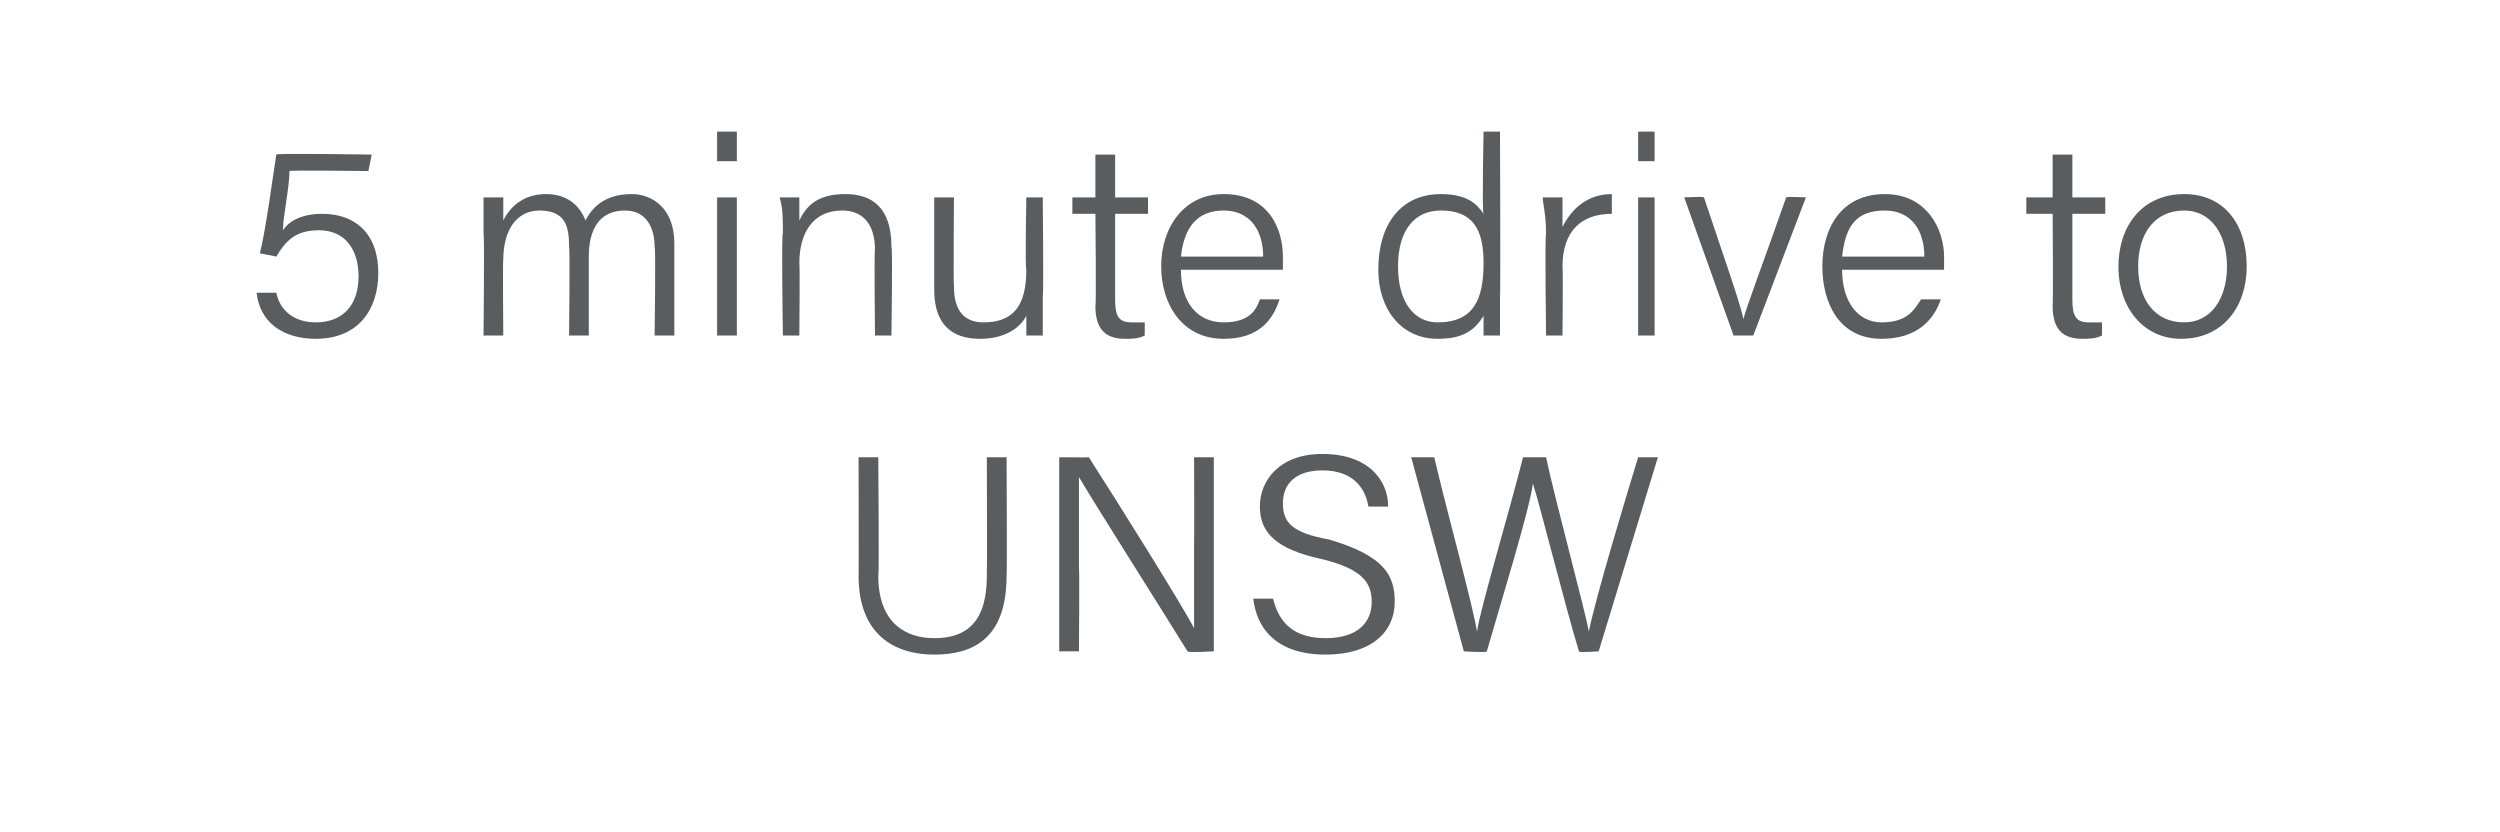
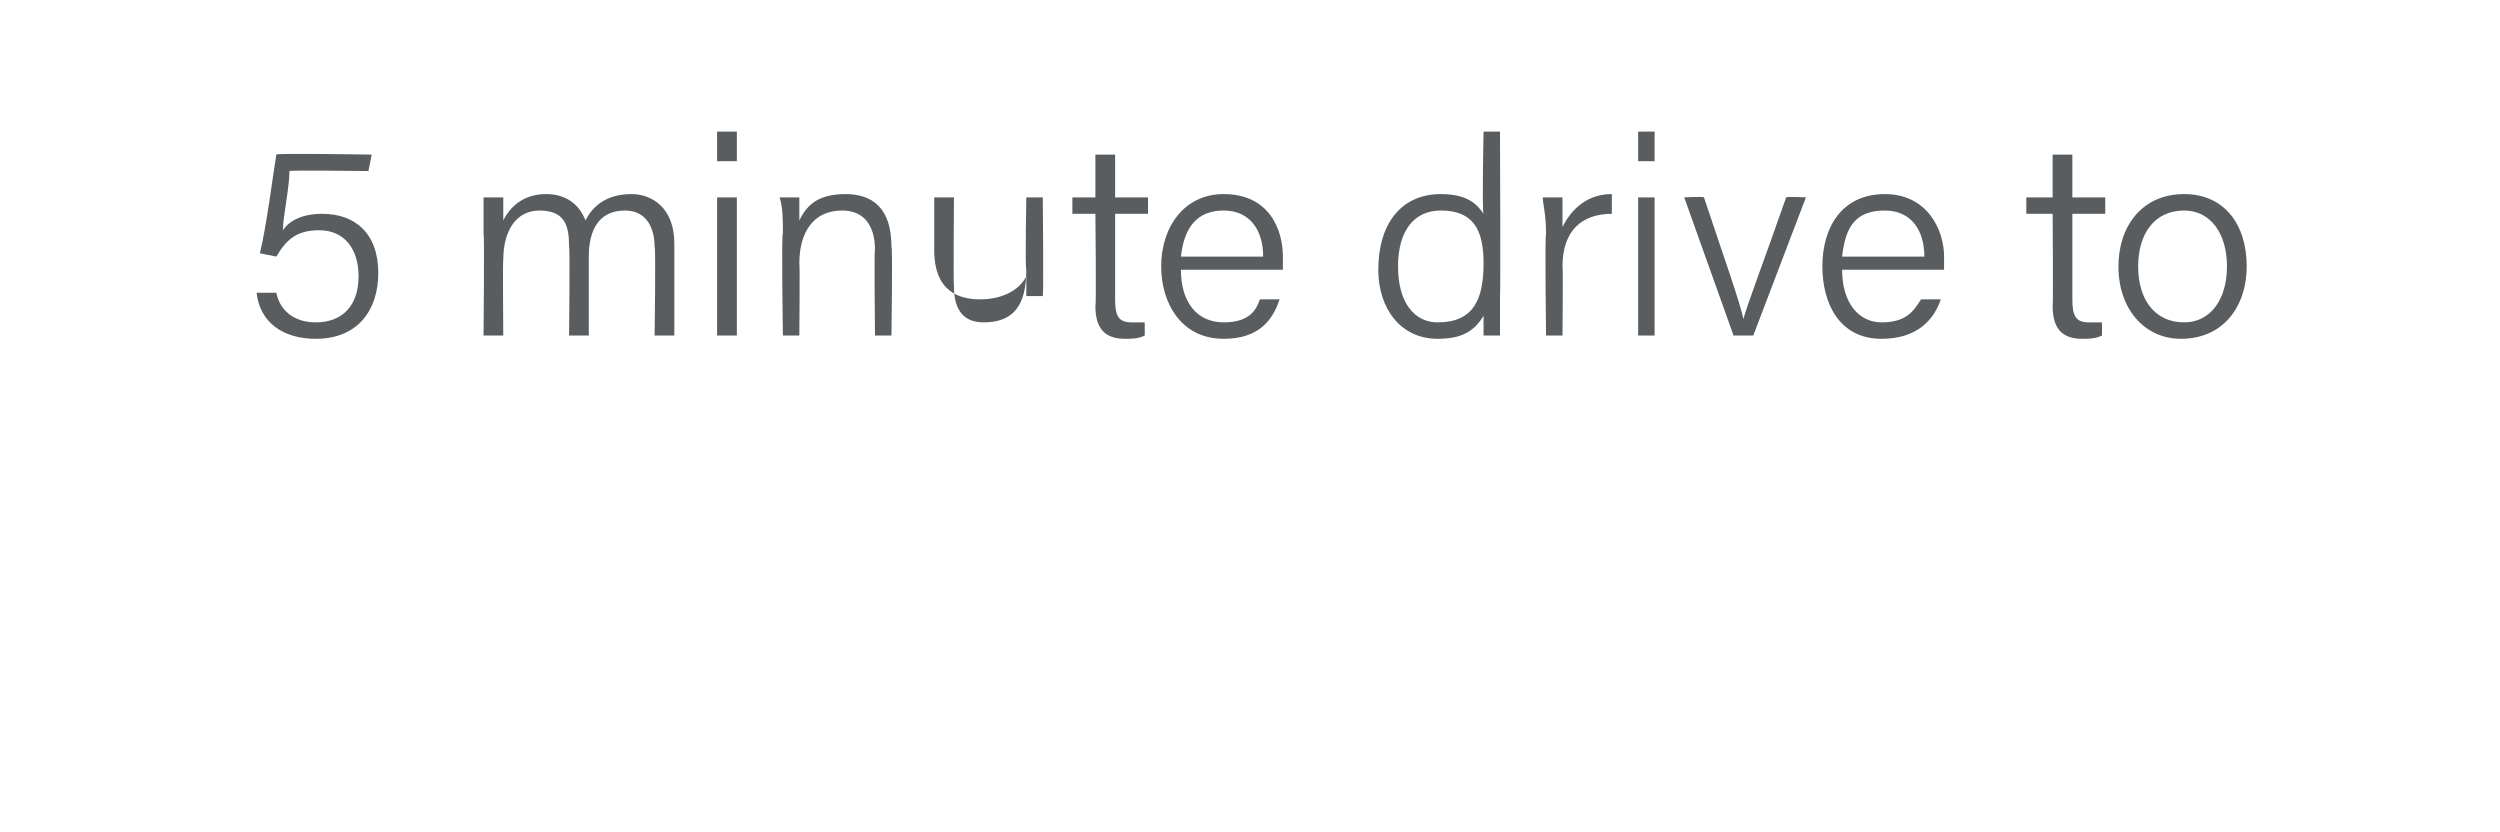
<svg xmlns="http://www.w3.org/2000/svg" version="1.1" width="76px" height="25.3px" viewBox="0 -4 76 25.3" style="top:-4px">
  <desc>5 minute drive to UNSW</desc>
  <defs />
  <g id="Polygon8987">
-     <path d="m26.7 9.9s.03 3.6 0 3.6c0 1.5.9 1.9 1.7 1.9c.9 0 1.6-.4 1.6-1.9c.01 0 0-3.6 0-3.6h.6s.02 3.57 0 3.6c0 1.9-1 2.4-2.2 2.4c-1.2 0-2.3-.6-2.3-2.4c.01.04 0-3.6 0-3.6h.6zm5.5 5.9V9.9s.87.01.9 0c.9 1.4 2.9 4.6 3.2 5.2v-2.7c.01.03 0-2.5 0-2.5h.6v5.9s-.79.05-.8 0c-.8-1.3-2.9-4.6-3.3-5.3v2.8c.02-.04 0 2.5 0 2.5h-.6zm6.5-1.6c.2.8.7 1.2 1.6 1.2c1 0 1.4-.5 1.4-1.1c0-.6-.3-1-1.5-1.3c-1.4-.3-1.9-.8-1.9-1.6c0-.8.6-1.6 1.9-1.6c1.4 0 2 .8 2 1.6h-.6c-.1-.6-.5-1.1-1.4-1.1c-.8 0-1.2.4-1.2 1c0 .6.3.9 1.4 1.1c1.7.5 2 1.1 2 1.9c0 .9-.7 1.6-2.1 1.6c-1.5 0-2.1-.8-2.2-1.7h.6zm5.8 1.6l-1.6-5.9h.7c.4 1.7 1.2 4.6 1.3 5.3c.1-.7 1-3.7 1.4-5.3h.7c.3 1.4 1.2 4.7 1.3 5.3c.2-1 1.1-4 1.5-5.3h.6l-1.8 5.9s-.62.05-.6 0c-.4-1.3-1.2-4.5-1.4-5.1c-.1.8-1 3.7-1.4 5.1c.01.05-.7 0-.7 0z" stroke="none" fill="#5a5d5f" />
-   </g>
+     </g>
  <g id="Polygon8986">
-     <path d="m11.2 1.2s-2.37-.03-2.4 0c0 .5-.2 1.4-.2 1.8c.2-.3.6-.5 1.2-.5c1 0 1.7.6 1.7 1.8c0 1.1-.6 2-1.9 2c-1 0-1.7-.5-1.8-1.4h.6c.1.5.5.9 1.2.9c.8 0 1.3-.5 1.3-1.4c0-.8-.4-1.4-1.2-1.4c-.7 0-1 .3-1.3.8l-.5-.1c.2-.8.4-2.4.5-3c-.05-.05 2.9 0 2.9 0l-.1.5zm3.5 1.9V2h.6v.7c.2-.4.6-.8 1.3-.8c.6 0 1 .3 1.2.8c.2-.4.6-.8 1.4-.8c.6 0 1.3.4 1.3 1.5v2.8h-.6s.04-2.7 0-2.7c0-.5-.2-1.1-.9-1.1c-.8 0-1.1.6-1.1 1.4v2.4h-.6s.03-2.68 0-2.7c0-.6-.1-1.1-.9-1.1c-.7 0-1.1.6-1.1 1.5c-.02-.02 0 2.3 0 2.3h-.6s.03-3.12 0-3.1zM21.8 2h.6v4.2h-.6V2zm0-1.1v-.9h.6v.9h-.6zm2 2.2c0-.4 0-.8-.1-1.1h.6v.7c.2-.4.5-.8 1.4-.8c.8 0 1.4.4 1.4 1.6c.04-.02 0 2.7 0 2.7h-.5s-.03-2.64 0-2.6c0-.7-.3-1.2-1-1.2c-.9 0-1.3.7-1.3 1.6c.02.03 0 2.2 0 2.2h-.5s-.05-3.15 0-3.1zM31.7 5v1.2h-.5v-.6c-.2.4-.7.7-1.4.7c-.6 0-1.4-.2-1.4-1.5V2h.6s-.02 2.67 0 2.7c0 .6.2 1.1.9 1.1c.9 0 1.3-.5 1.3-1.6c-.04-.02 0-2.2 0-2.2h.5s.03 3 0 3zm.9-3h.7V.7h.6v1.3h1v.5h-1v2.6c0 .5.1.7.5.7h.4v.4c-.2.1-.4.1-.6.1c-.6 0-.9-.3-.9-1c.03 0 0-2.8 0-2.8h-.7v-.5zm3.3 2.2c0 1 .5 1.6 1.3 1.6c.8 0 1-.4 1.1-.7h.6c-.2.6-.6 1.2-1.7 1.2c-1.3 0-1.9-1.1-1.9-2.2c0-1.2.7-2.2 1.9-2.2C38.6 1.9 39 3 39 3.8v.4h-3.1zm2.5-.4c0-.8-.4-1.4-1.2-1.4c-.8 0-1.2.5-1.3 1.4h2.5zM45.6 0s.02 5.02 0 5v1.2h-.5v-.6c-.3.5-.7.7-1.4.7c-1.1 0-1.8-.9-1.8-2.1c0-1.4.7-2.3 1.9-2.3c.8 0 1.1.3 1.3.6c-.05-.04 0-2.5 0-2.5h.5zm-1.9 5.8c1.1 0 1.4-.7 1.4-1.8c0-1-.3-1.6-1.3-1.6c-.8 0-1.3.6-1.3 1.7c0 1.1.5 1.7 1.2 1.7zM47 3.1c0-.6-.1-.9-.1-1.1h.6v.9c.3-.6.8-1 1.5-1v.6c-.9 0-1.5.5-1.5 1.6c.02-.01 0 2.1 0 2.1h-.5s-.04-3.06 0-3.1zM49.8 2h.5v4.2h-.5V2zm0-1.1v-.9h.5v.9h-.5zm2 1.1c.6 1.8 1.1 3.2 1.2 3.7c.1-.4.6-1.7 1.3-3.7c.03-.03.6 0 .6 0l-1.6 4.2h-.6L51.2 2s.58-.03.6 0zM56 4.2c0 1 .5 1.6 1.2 1.6c.8 0 1-.4 1.2-.7h.6c-.2.6-.7 1.2-1.8 1.2c-1.3 0-1.8-1.1-1.8-2.2c0-1.2.6-2.2 1.9-2.2c1.3 0 1.8 1.1 1.8 1.9v.4H56zm2.5-.4c0-.8-.4-1.4-1.2-1.4c-.9 0-1.2.5-1.3 1.4h2.5zM61.6 2h.8V.7h.6v1.3h1v.5h-1v2.6c0 .5.1.7.5.7h.4v.4c-.2.1-.4.1-.6.1c-.6 0-.9-.3-.9-1c.02 0 0-2.8 0-2.8h-.8v-.5zm6.7 2.1c0 1.2-.7 2.2-2 2.2c-1.1 0-1.9-.9-1.9-2.2c0-1.2.7-2.2 2-2.2c1.2 0 1.9.9 1.9 2.2zm-3.3 0c0 1 .5 1.7 1.4 1.7c.8 0 1.3-.7 1.3-1.7c0-1-.5-1.7-1.3-1.7c-.9 0-1.4.7-1.4 1.7z" stroke="none" fill="#5a5d5f" />
+     <path d="m11.2 1.2s-2.37-.03-2.4 0c0 .5-.2 1.4-.2 1.8c.2-.3.6-.5 1.2-.5c1 0 1.7.6 1.7 1.8c0 1.1-.6 2-1.9 2c-1 0-1.7-.5-1.8-1.4h.6c.1.5.5.9 1.2.9c.8 0 1.3-.5 1.3-1.4c0-.8-.4-1.4-1.2-1.4c-.7 0-1 .3-1.3.8l-.5-.1c.2-.8.4-2.4.5-3c-.05-.05 2.9 0 2.9 0l-.1.5zm3.5 1.9V2h.6v.7c.2-.4.6-.8 1.3-.8c.6 0 1 .3 1.2.8c.2-.4.6-.8 1.4-.8c.6 0 1.3.4 1.3 1.5v2.8h-.6s.04-2.7 0-2.7c0-.5-.2-1.1-.9-1.1c-.8 0-1.1.6-1.1 1.4v2.4h-.6s.03-2.68 0-2.7c0-.6-.1-1.1-.9-1.1c-.7 0-1.1.6-1.1 1.5c-.02-.02 0 2.3 0 2.3h-.6s.03-3.12 0-3.1zM21.8 2h.6v4.2h-.6V2zm0-1.1v-.9h.6v.9h-.6zm2 2.2c0-.4 0-.8-.1-1.1h.6v.7c.2-.4.5-.8 1.4-.8c.8 0 1.4.4 1.4 1.6c.04-.02 0 2.7 0 2.7h-.5s-.03-2.64 0-2.6c0-.7-.3-1.2-1-1.2c-.9 0-1.3.7-1.3 1.6c.02.03 0 2.2 0 2.2h-.5s-.05-3.15 0-3.1zM31.7 5h-.5v-.6c-.2.4-.7.7-1.4.7c-.6 0-1.4-.2-1.4-1.5V2h.6s-.02 2.67 0 2.7c0 .6.2 1.1.9 1.1c.9 0 1.3-.5 1.3-1.6c-.04-.02 0-2.2 0-2.2h.5s.03 3 0 3zm.9-3h.7V.7h.6v1.3h1v.5h-1v2.6c0 .5.1.7.5.7h.4v.4c-.2.1-.4.1-.6.1c-.6 0-.9-.3-.9-1c.03 0 0-2.8 0-2.8h-.7v-.5zm3.3 2.2c0 1 .5 1.6 1.3 1.6c.8 0 1-.4 1.1-.7h.6c-.2.6-.6 1.2-1.7 1.2c-1.3 0-1.9-1.1-1.9-2.2c0-1.2.7-2.2 1.9-2.2C38.6 1.9 39 3 39 3.8v.4h-3.1zm2.5-.4c0-.8-.4-1.4-1.2-1.4c-.8 0-1.2.5-1.3 1.4h2.5zM45.6 0s.02 5.02 0 5v1.2h-.5v-.6c-.3.5-.7.7-1.4.7c-1.1 0-1.8-.9-1.8-2.1c0-1.4.7-2.3 1.9-2.3c.8 0 1.1.3 1.3.6c-.05-.04 0-2.5 0-2.5h.5zm-1.9 5.8c1.1 0 1.4-.7 1.4-1.8c0-1-.3-1.6-1.3-1.6c-.8 0-1.3.6-1.3 1.7c0 1.1.5 1.7 1.2 1.7zM47 3.1c0-.6-.1-.9-.1-1.1h.6v.9c.3-.6.8-1 1.5-1v.6c-.9 0-1.5.5-1.5 1.6c.02-.01 0 2.1 0 2.1h-.5s-.04-3.06 0-3.1zM49.8 2h.5v4.2h-.5V2zm0-1.1v-.9h.5v.9h-.5zm2 1.1c.6 1.8 1.1 3.2 1.2 3.7c.1-.4.6-1.7 1.3-3.7c.03-.03.6 0 .6 0l-1.6 4.2h-.6L51.2 2s.58-.03.6 0zM56 4.2c0 1 .5 1.6 1.2 1.6c.8 0 1-.4 1.2-.7h.6c-.2.6-.7 1.2-1.8 1.2c-1.3 0-1.8-1.1-1.8-2.2c0-1.2.6-2.2 1.9-2.2c1.3 0 1.8 1.1 1.8 1.9v.4H56zm2.5-.4c0-.8-.4-1.4-1.2-1.4c-.9 0-1.2.5-1.3 1.4h2.5zM61.6 2h.8V.7h.6v1.3h1v.5h-1v2.6c0 .5.1.7.5.7h.4v.4c-.2.1-.4.1-.6.1c-.6 0-.9-.3-.9-1c.02 0 0-2.8 0-2.8h-.8v-.5zm6.7 2.1c0 1.2-.7 2.2-2 2.2c-1.1 0-1.9-.9-1.9-2.2c0-1.2.7-2.2 2-2.2c1.2 0 1.9.9 1.9 2.2zm-3.3 0c0 1 .5 1.7 1.4 1.7c.8 0 1.3-.7 1.3-1.7c0-1-.5-1.7-1.3-1.7c-.9 0-1.4.7-1.4 1.7z" stroke="none" fill="#5a5d5f" />
  </g>
</svg>